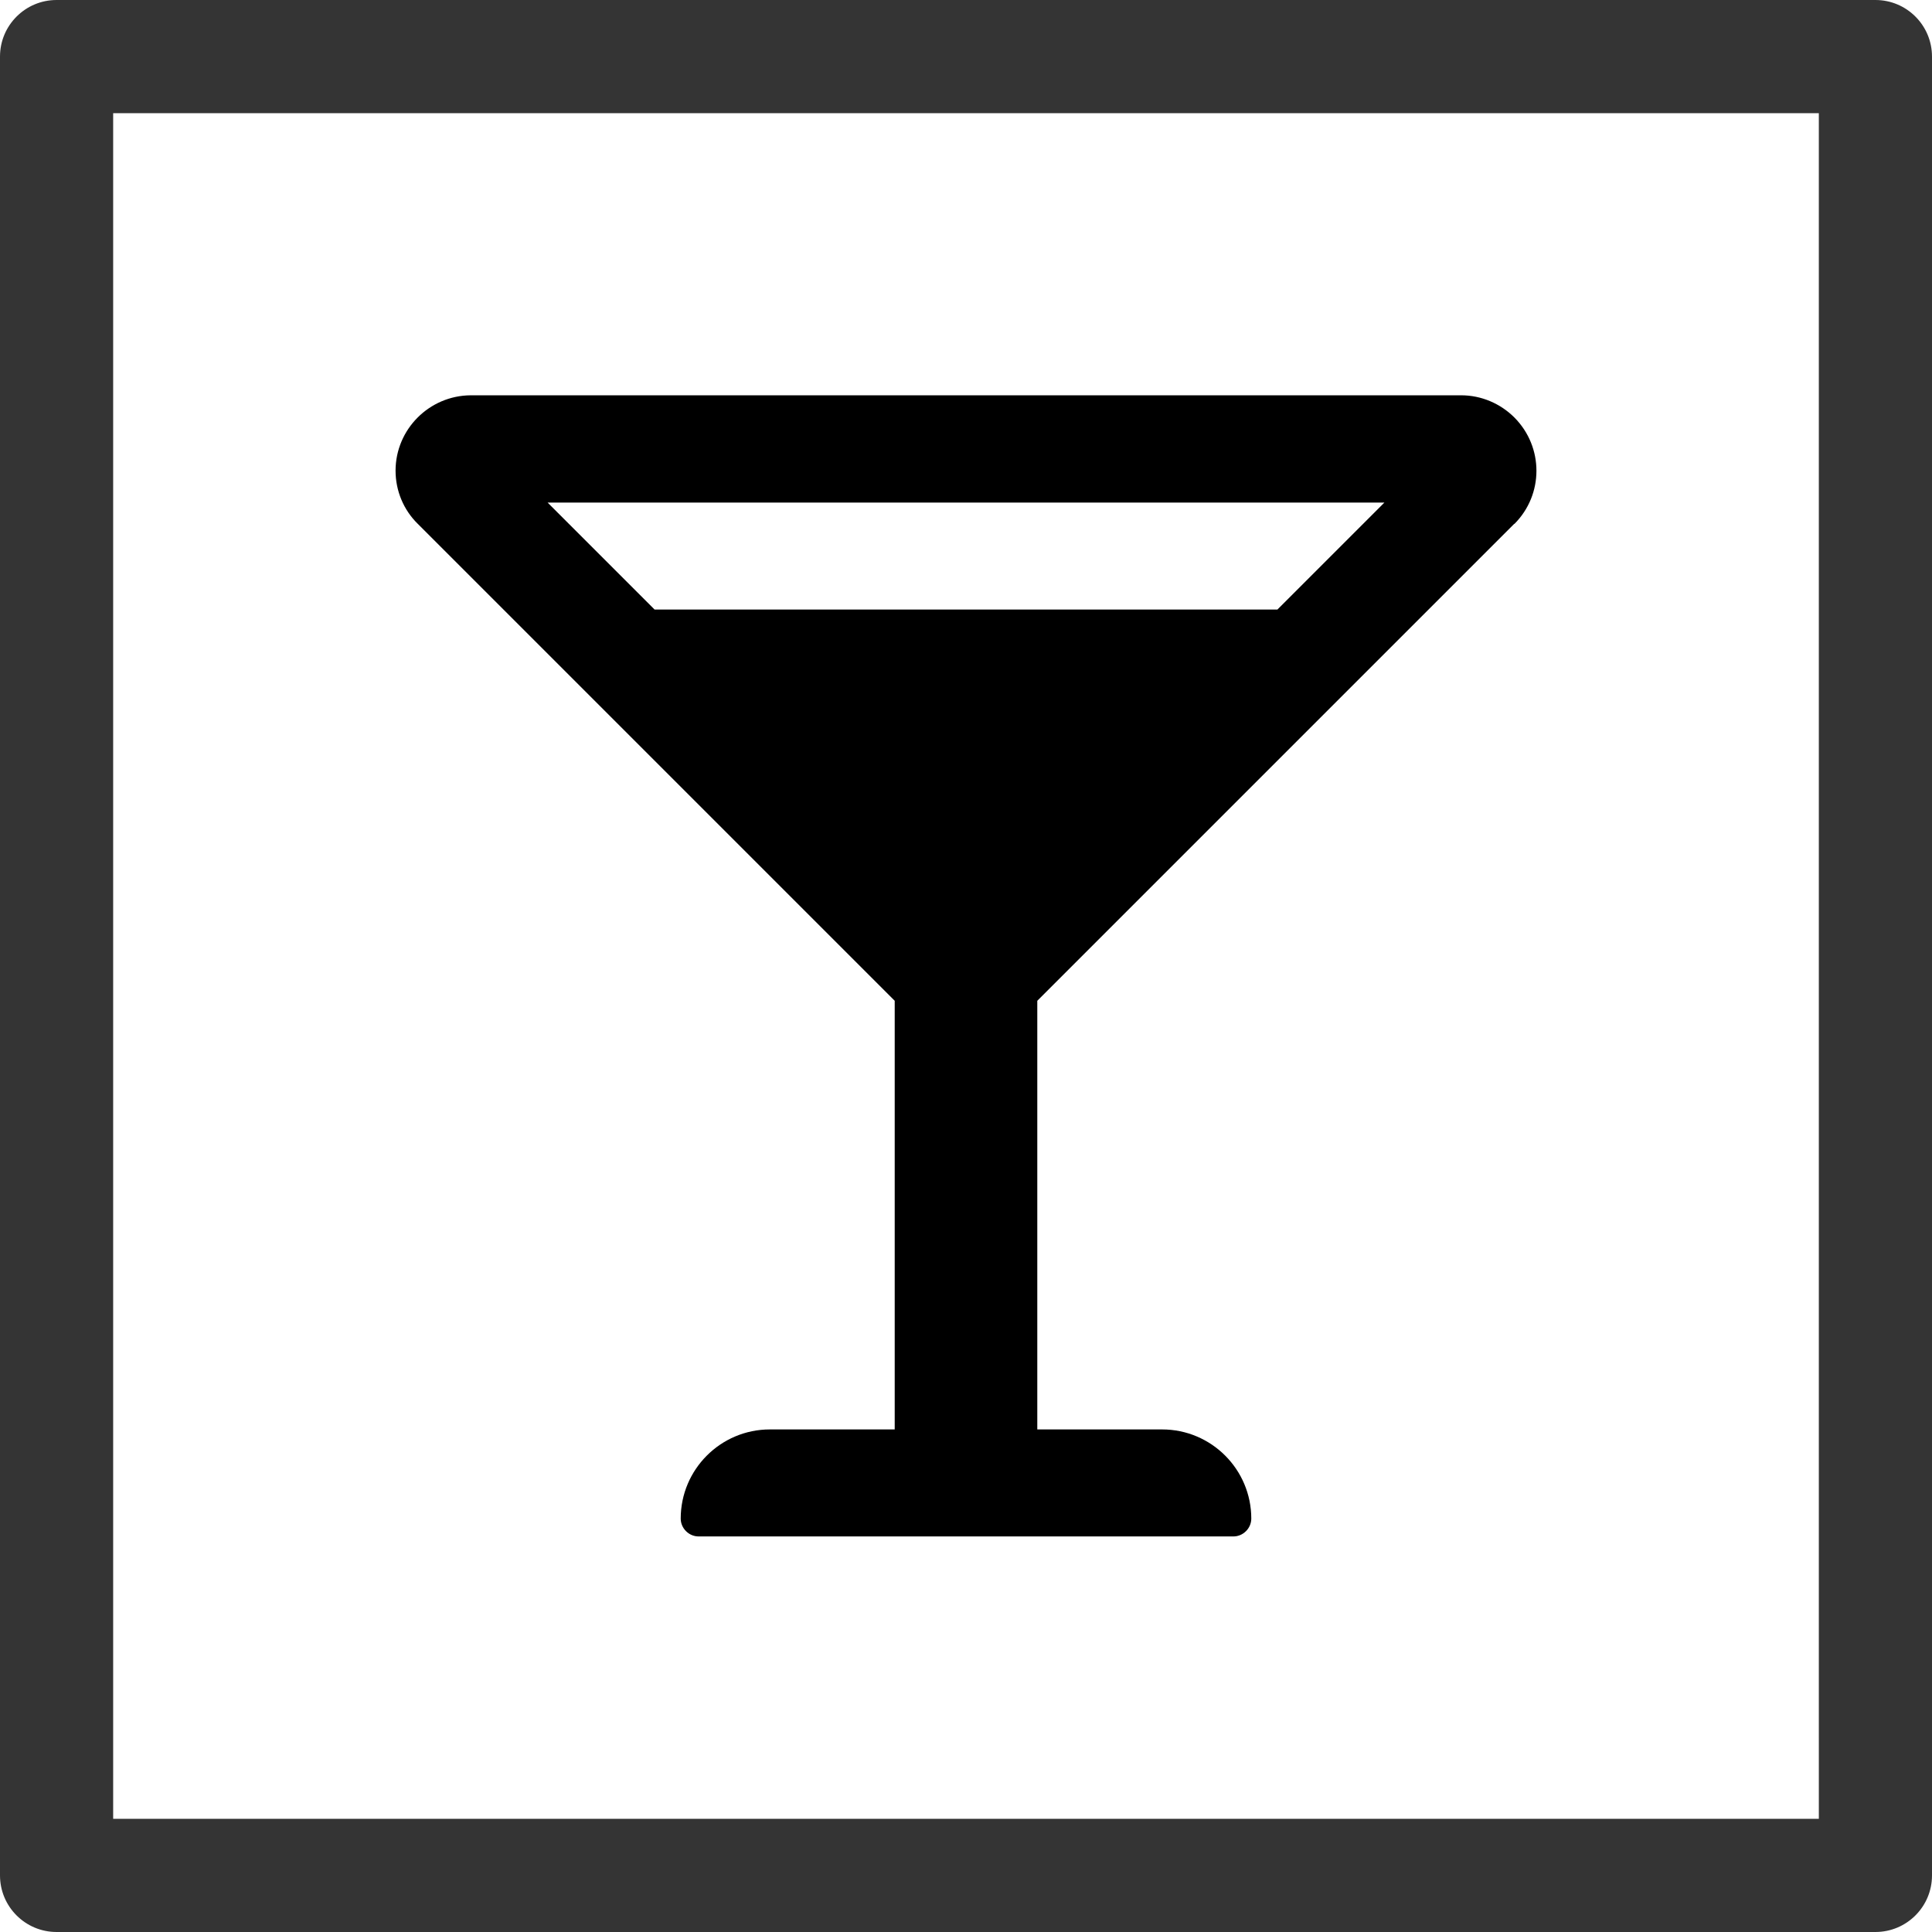
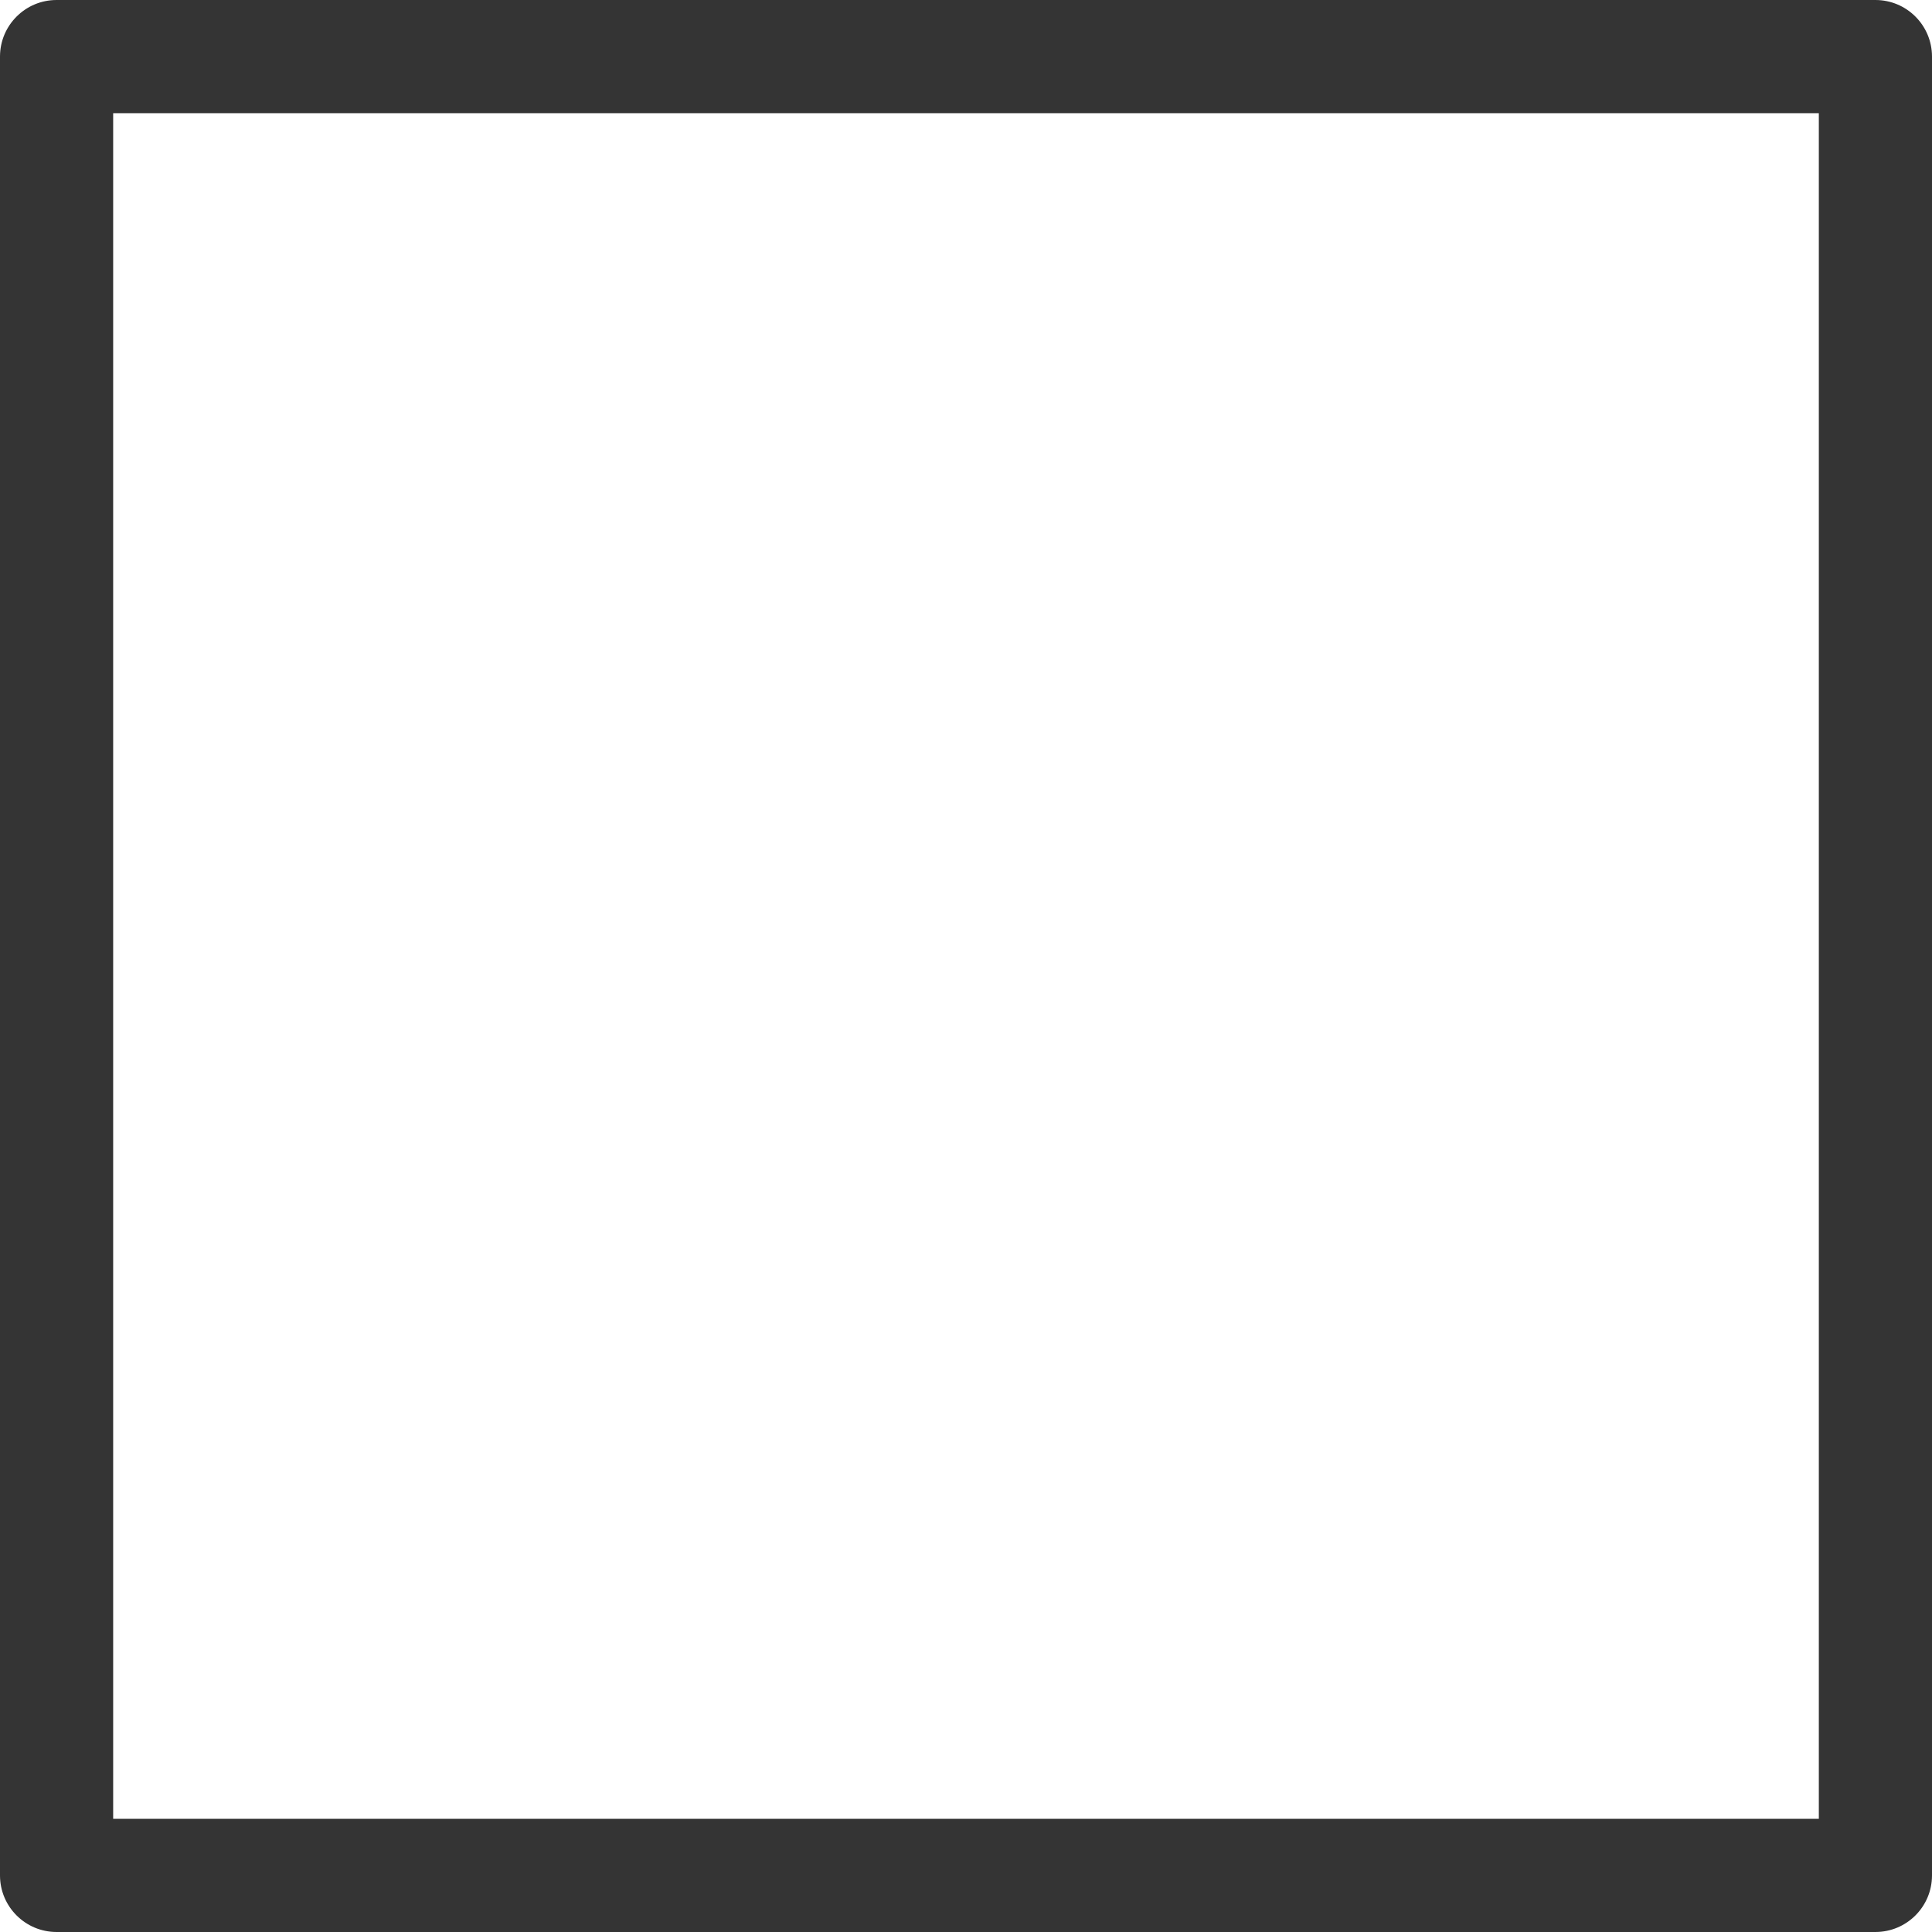
<svg xmlns="http://www.w3.org/2000/svg" id="Ebene_1" data-name="Ebene 1" viewBox="0 0 147.16 147.16">
  <defs>
    <style>
      .cls-1 {
        fill: #343434;
      }
    </style>
  </defs>
  <g id="Gruppe_136" data-name="Gruppe 136">
    <g id="Gruppe_72" data-name="Gruppe 72">
      <path id="Pfad_46" data-name="Pfad 46" class="cls-1" d="m142.85,0H4.31C1.93,0,0,1.93,0,4.31v138.54c0,2.38,1.93,4.31,4.31,4.31h138.54c2.38,0,4.31-1.93,4.31-4.31h0V4.31C147.16,1.93,145.23,0,142.85,0t0,0m-4.31,132.44v6.1H8.62V8.62h129.92v123.82Z" />
    </g>
-     <path id="Icon_awesome-glass-martini-alt" data-name="Icon awesome-glass-martini-alt" d="m115.35,39.91c2.24-2.24,2.24-5.86,0-8.11-1.07-1.07-2.53-1.69-4.05-1.69H35.85c-3.15.02-5.72,2.59-5.72,5.74,0,1.52.6,2.98,1.69,4.05l36.33,36.33v32.65h-9.51c-3.74,0-6.79,3.04-6.79,6.79,0,.74.62,1.36,1.36,1.36h40.74c.74,0,1.36-.62,1.36-1.36,0-3.74-3.04-6.79-6.79-6.79h-9.51v-32.65l36.33-36.33Zm-9.9-1.63l-8.15,8.15h-47.44l-8.15-8.15h63.76-.02Z" />
  </g>
</svg>